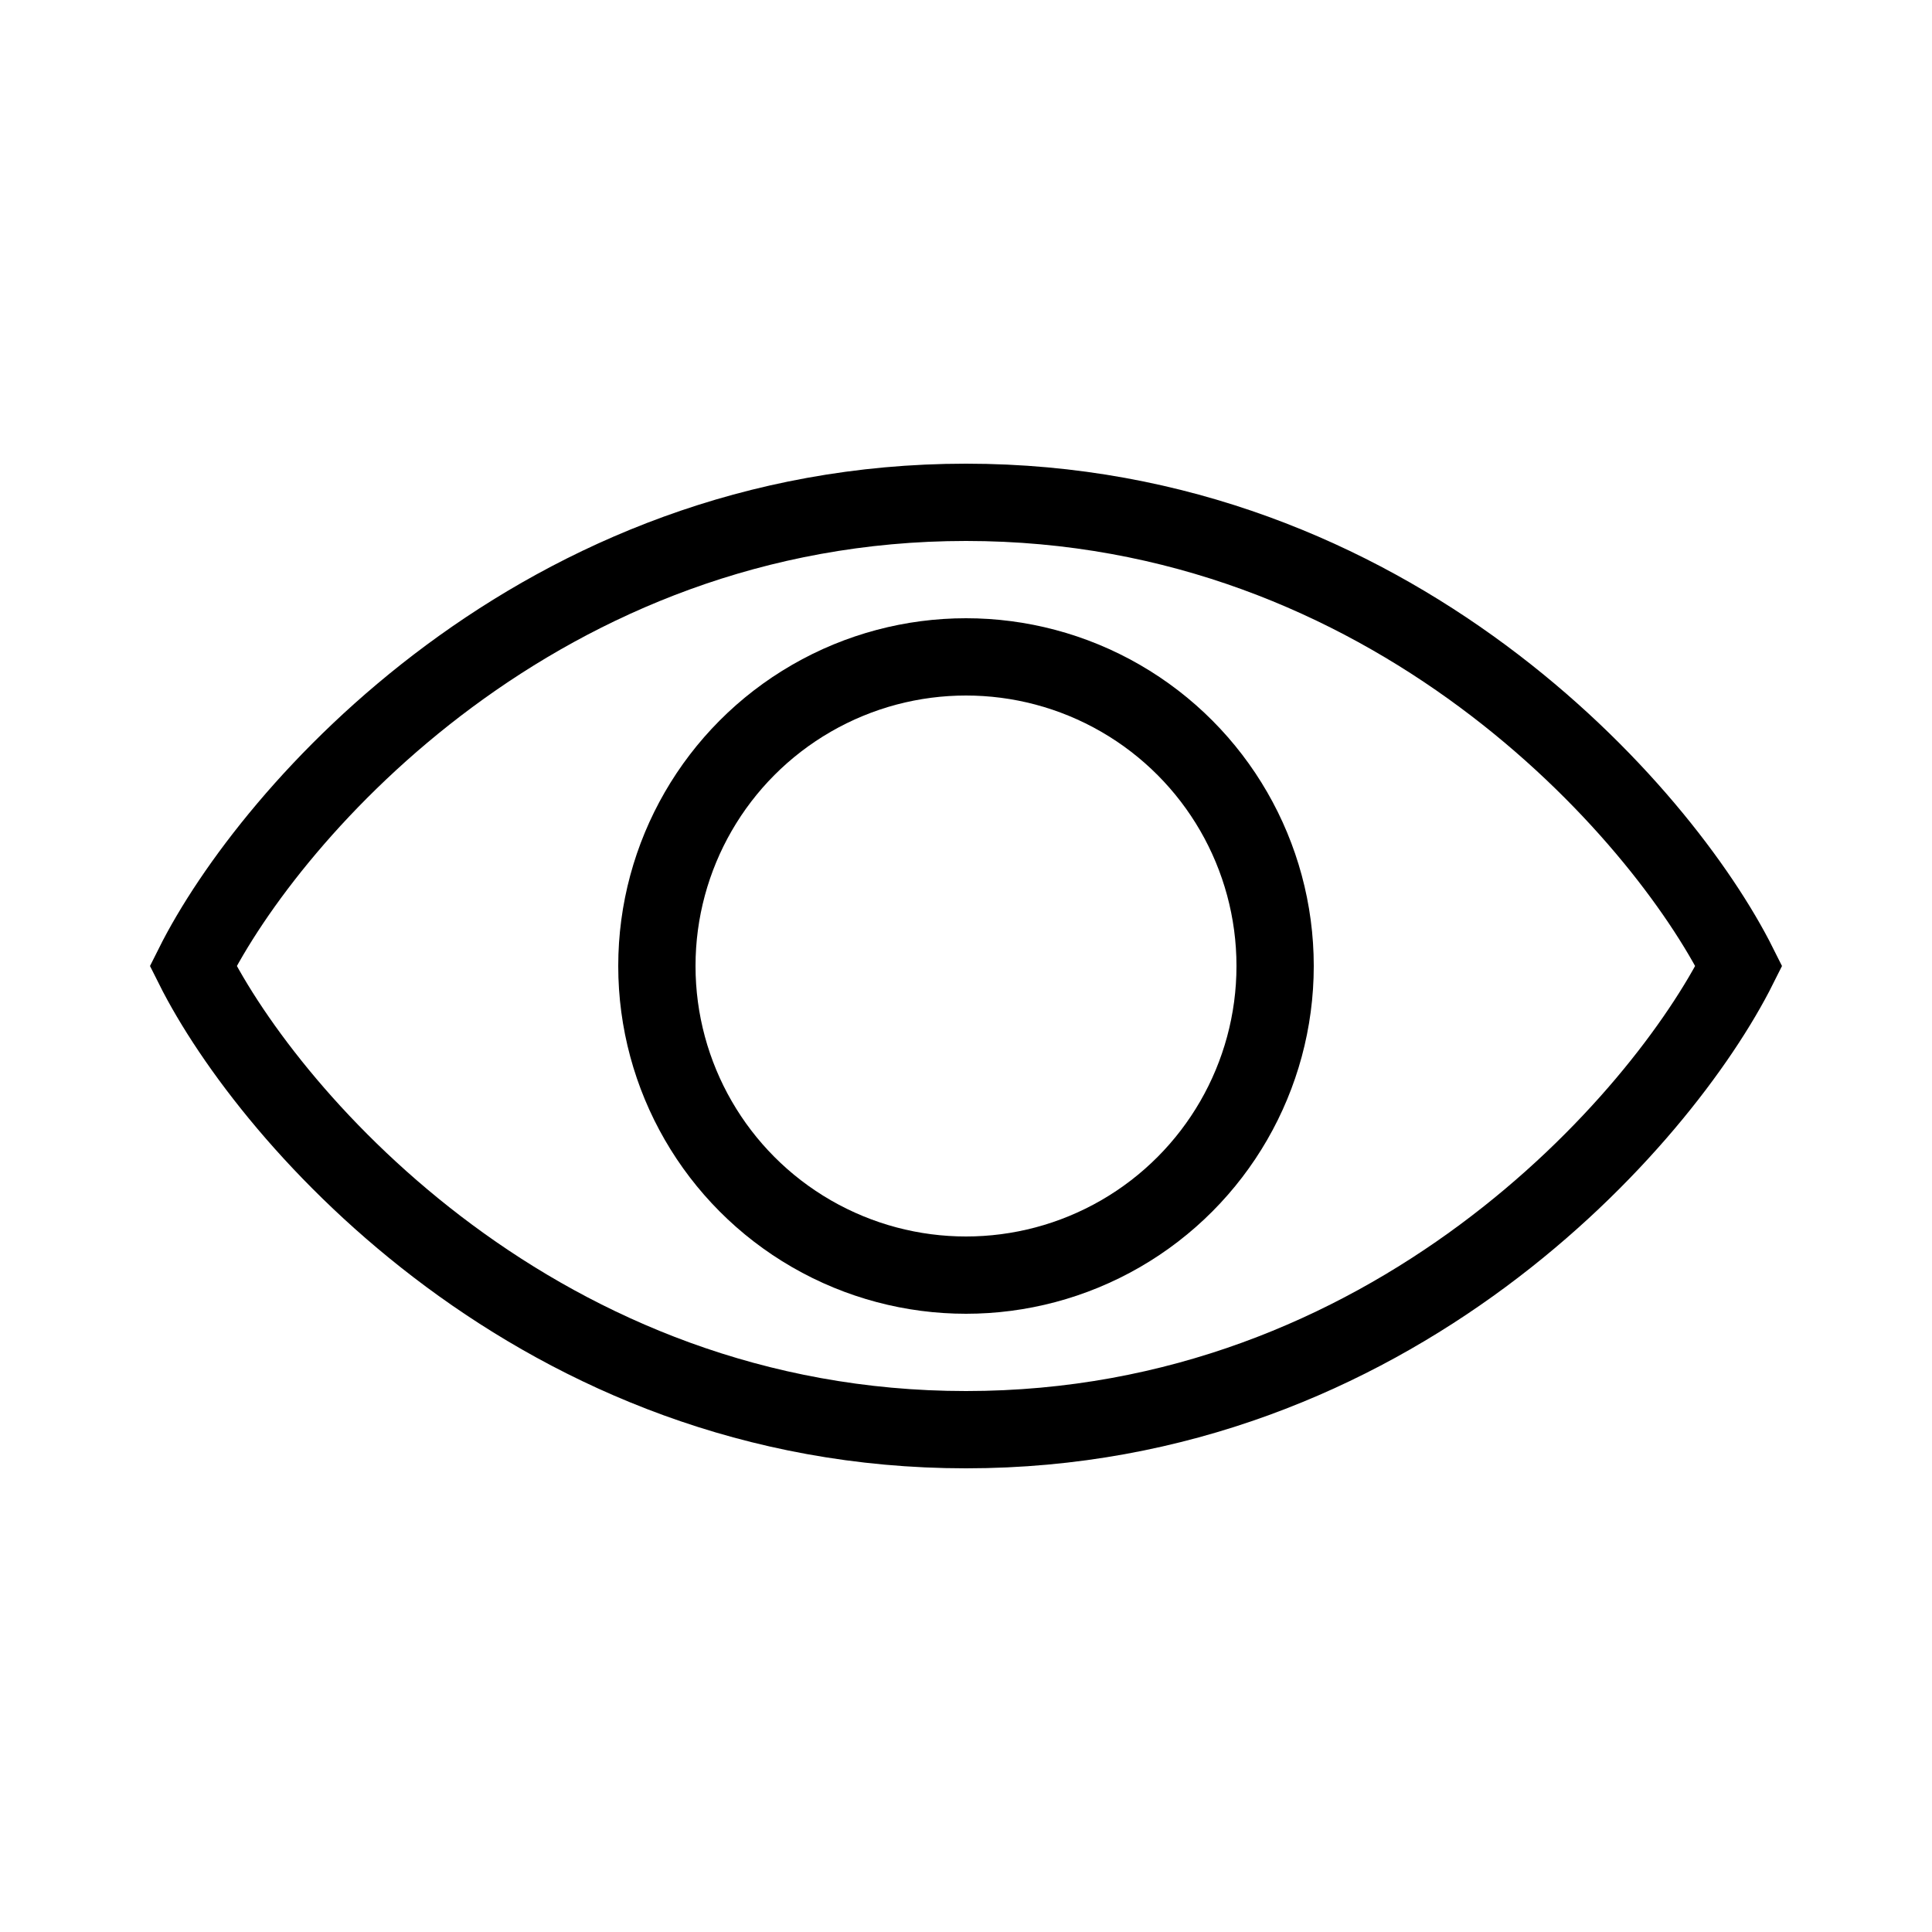
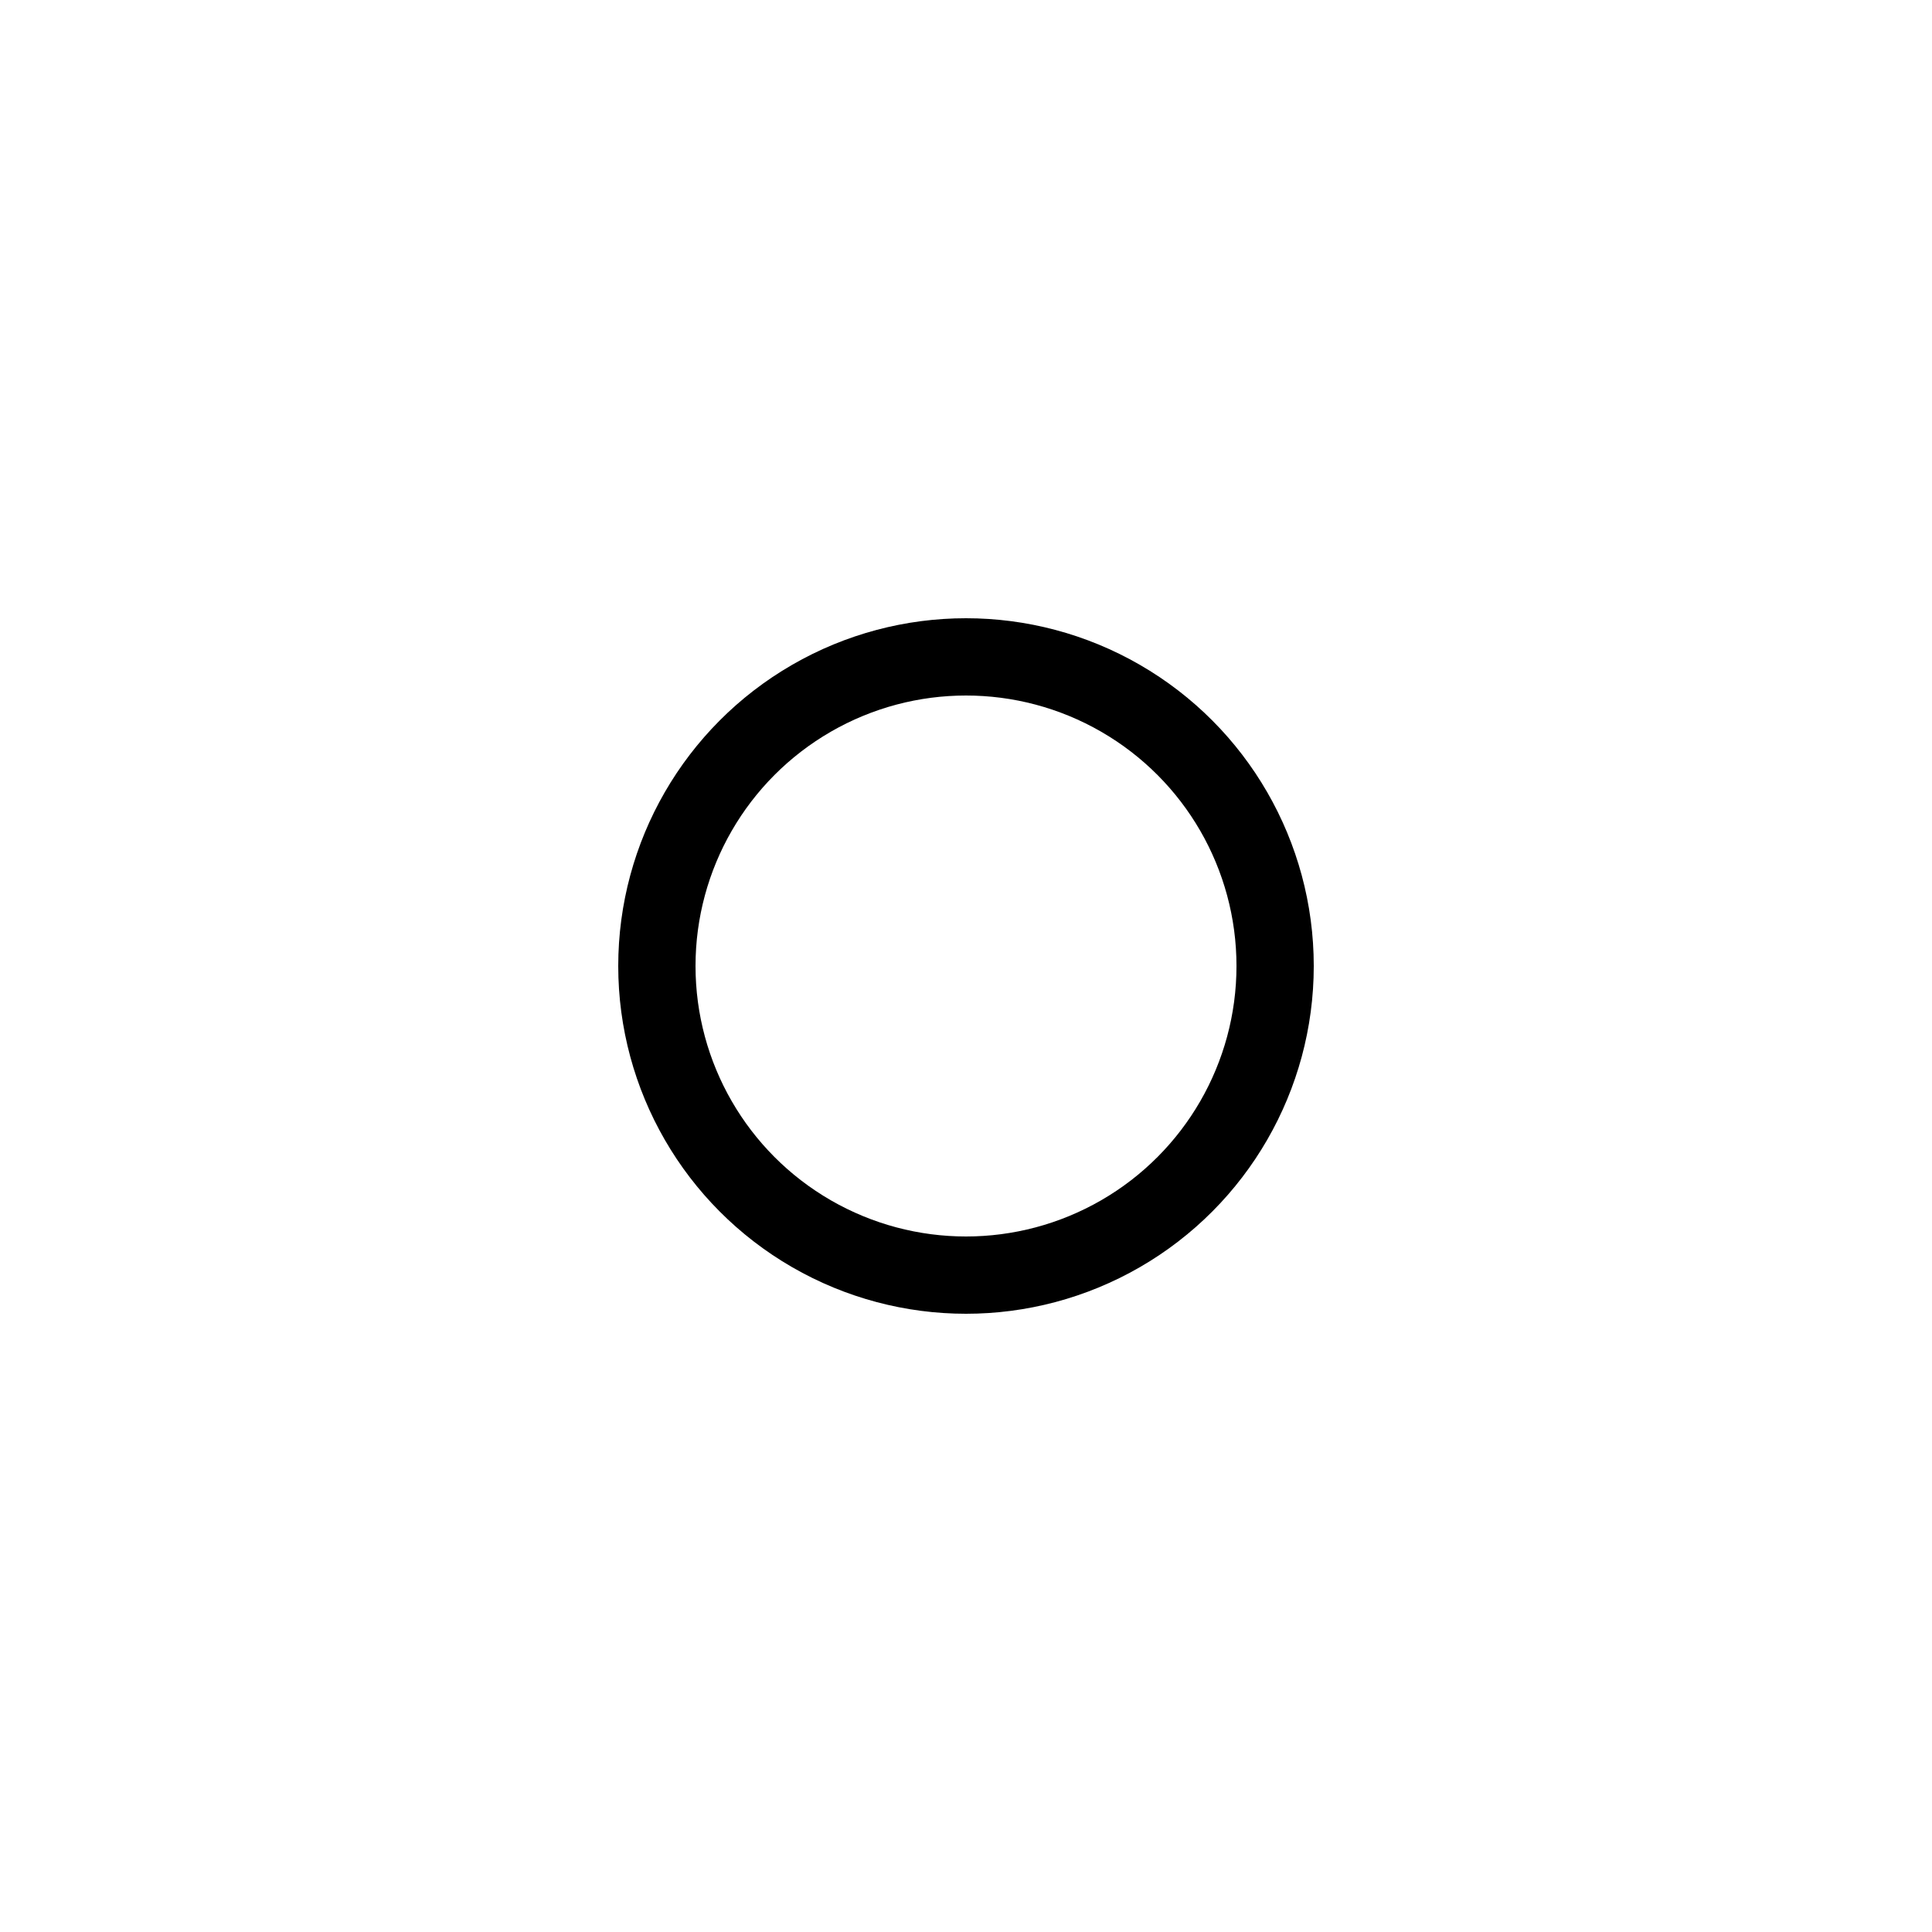
<svg xmlns="http://www.w3.org/2000/svg" viewBox="0 0 25 25" fill="none" preserveAspectRatio="xMidYMid" width="1em" height="1em">
-   <path d="M12.5 6.5C7 6.5 3.5 10.5 2.5 12.5C3.5 14.5 7 18.5 12.5 18.5C18 18.5 21.5 14.5 22.5 12.5C21.5 10.5 18 6.5 12.5 6.5Z" stroke="currentColor" style="vector-effect: non-scaling-stroke;" />
  <circle cx="12.5" cy="12.5" r="4" stroke="currentColor" style="vector-effect: non-scaling-stroke;" />
</svg>